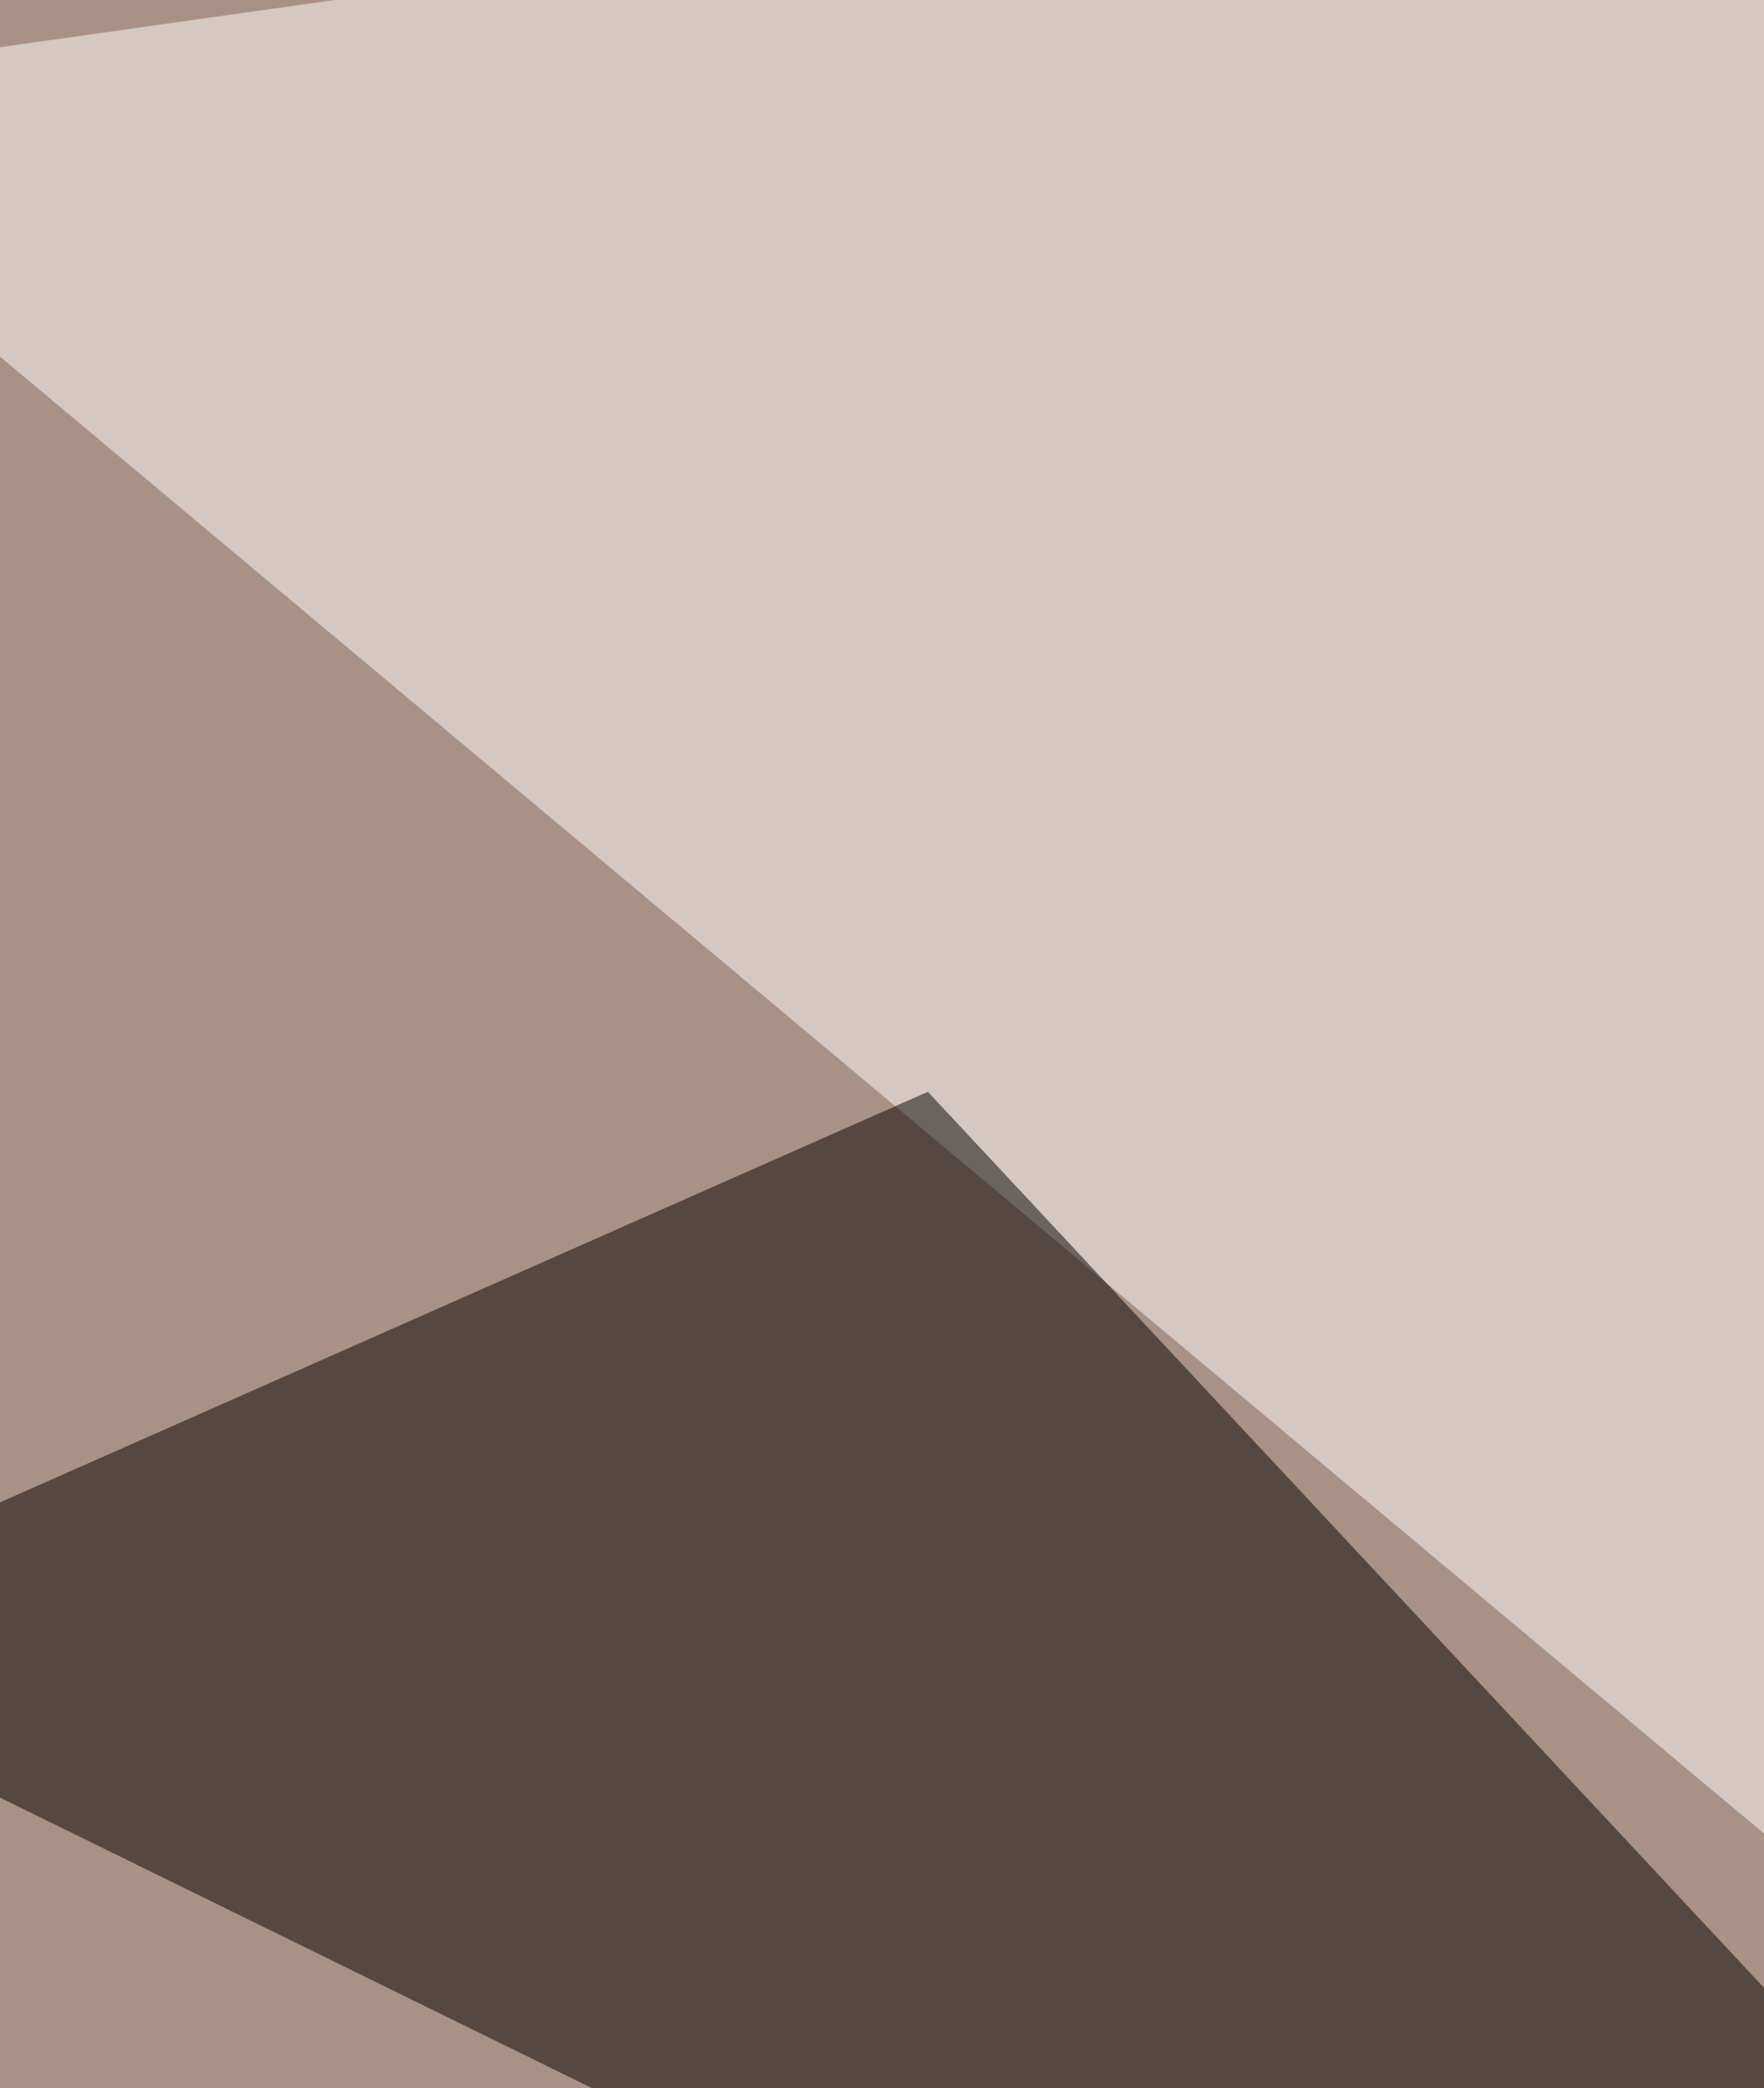
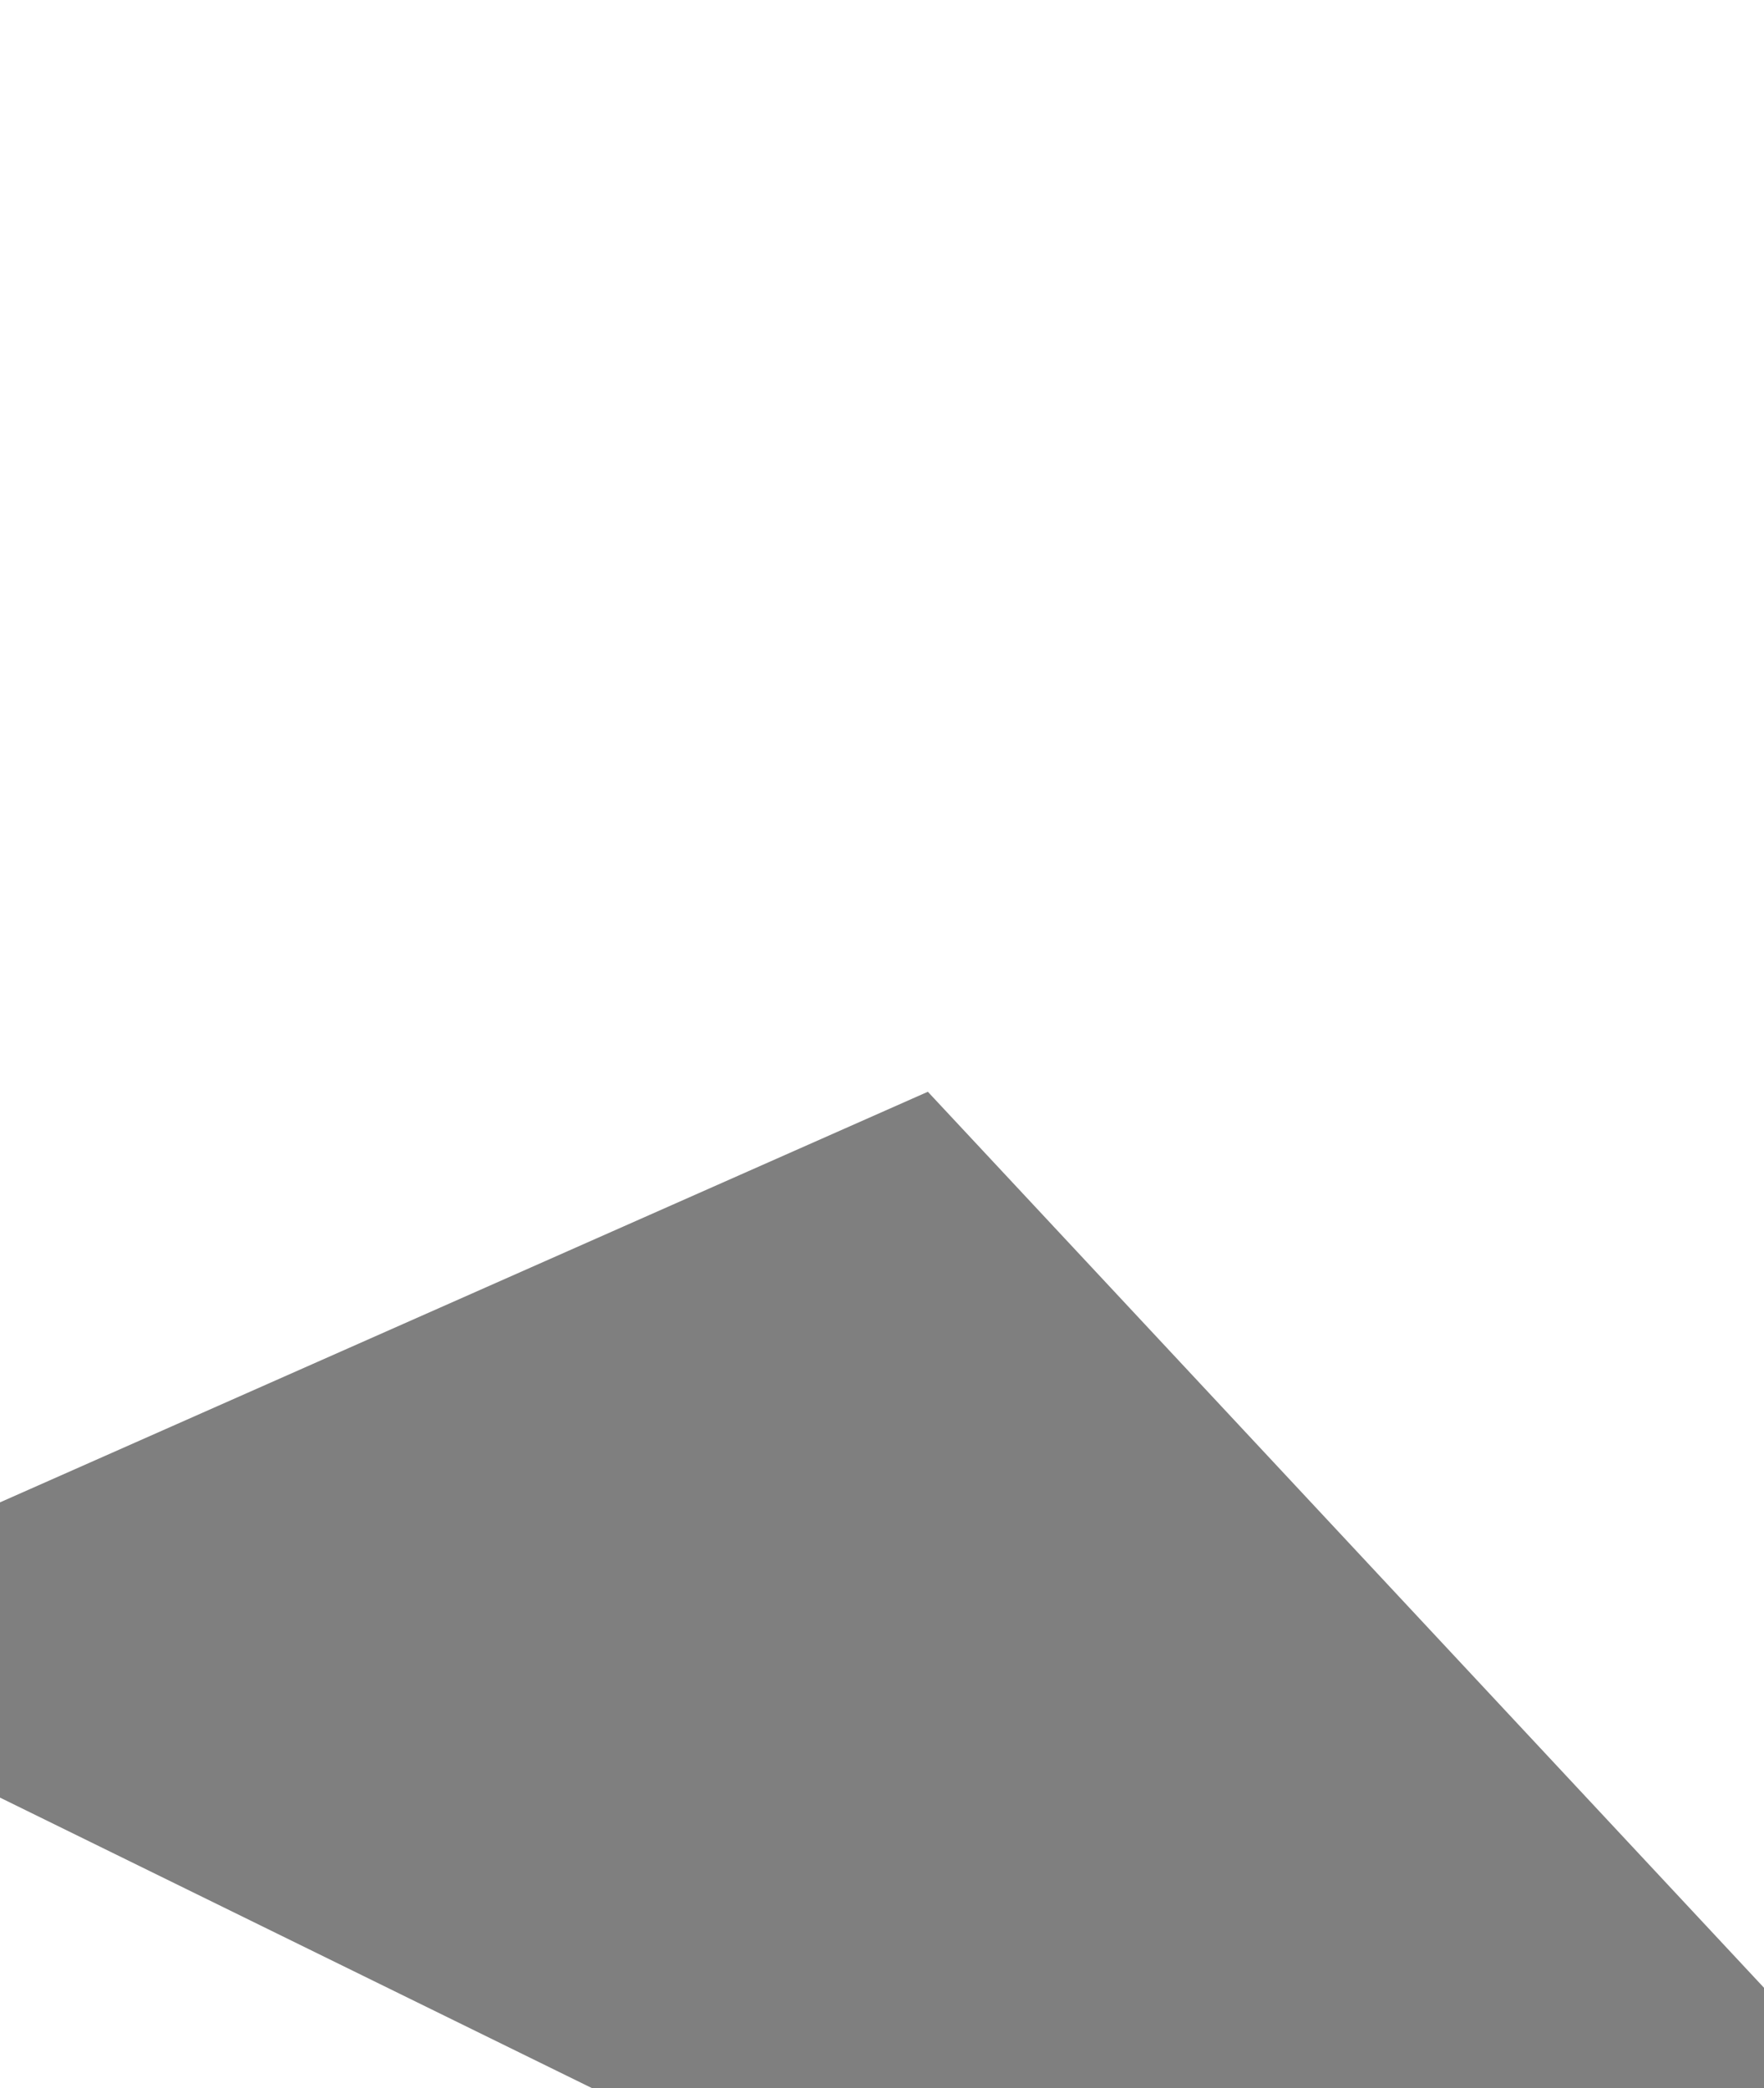
<svg xmlns="http://www.w3.org/2000/svg" width="300" height="355">
  <filter id="a">
    <feGaussianBlur stdDeviation="55" />
  </filter>
-   <rect width="100%" height="100%" fill="#aa9186" />
  <g filter="url(#a)">
    <g fill-opacity=".5">
-       <path fill="#fff" d="M-53.8 15.6l492.6-69.4 145.7 603.6z" />
-       <path fill="#000005" d="M803 830.8l-433.6 111 229-437.1z" />
      <path d="M157.8 185.6l-211.6 93.6 551.6 270.6z" />
      <path d="M26 799.5l232.4-392 3.5 263.7z" />
    </g>
  </g>
</svg>